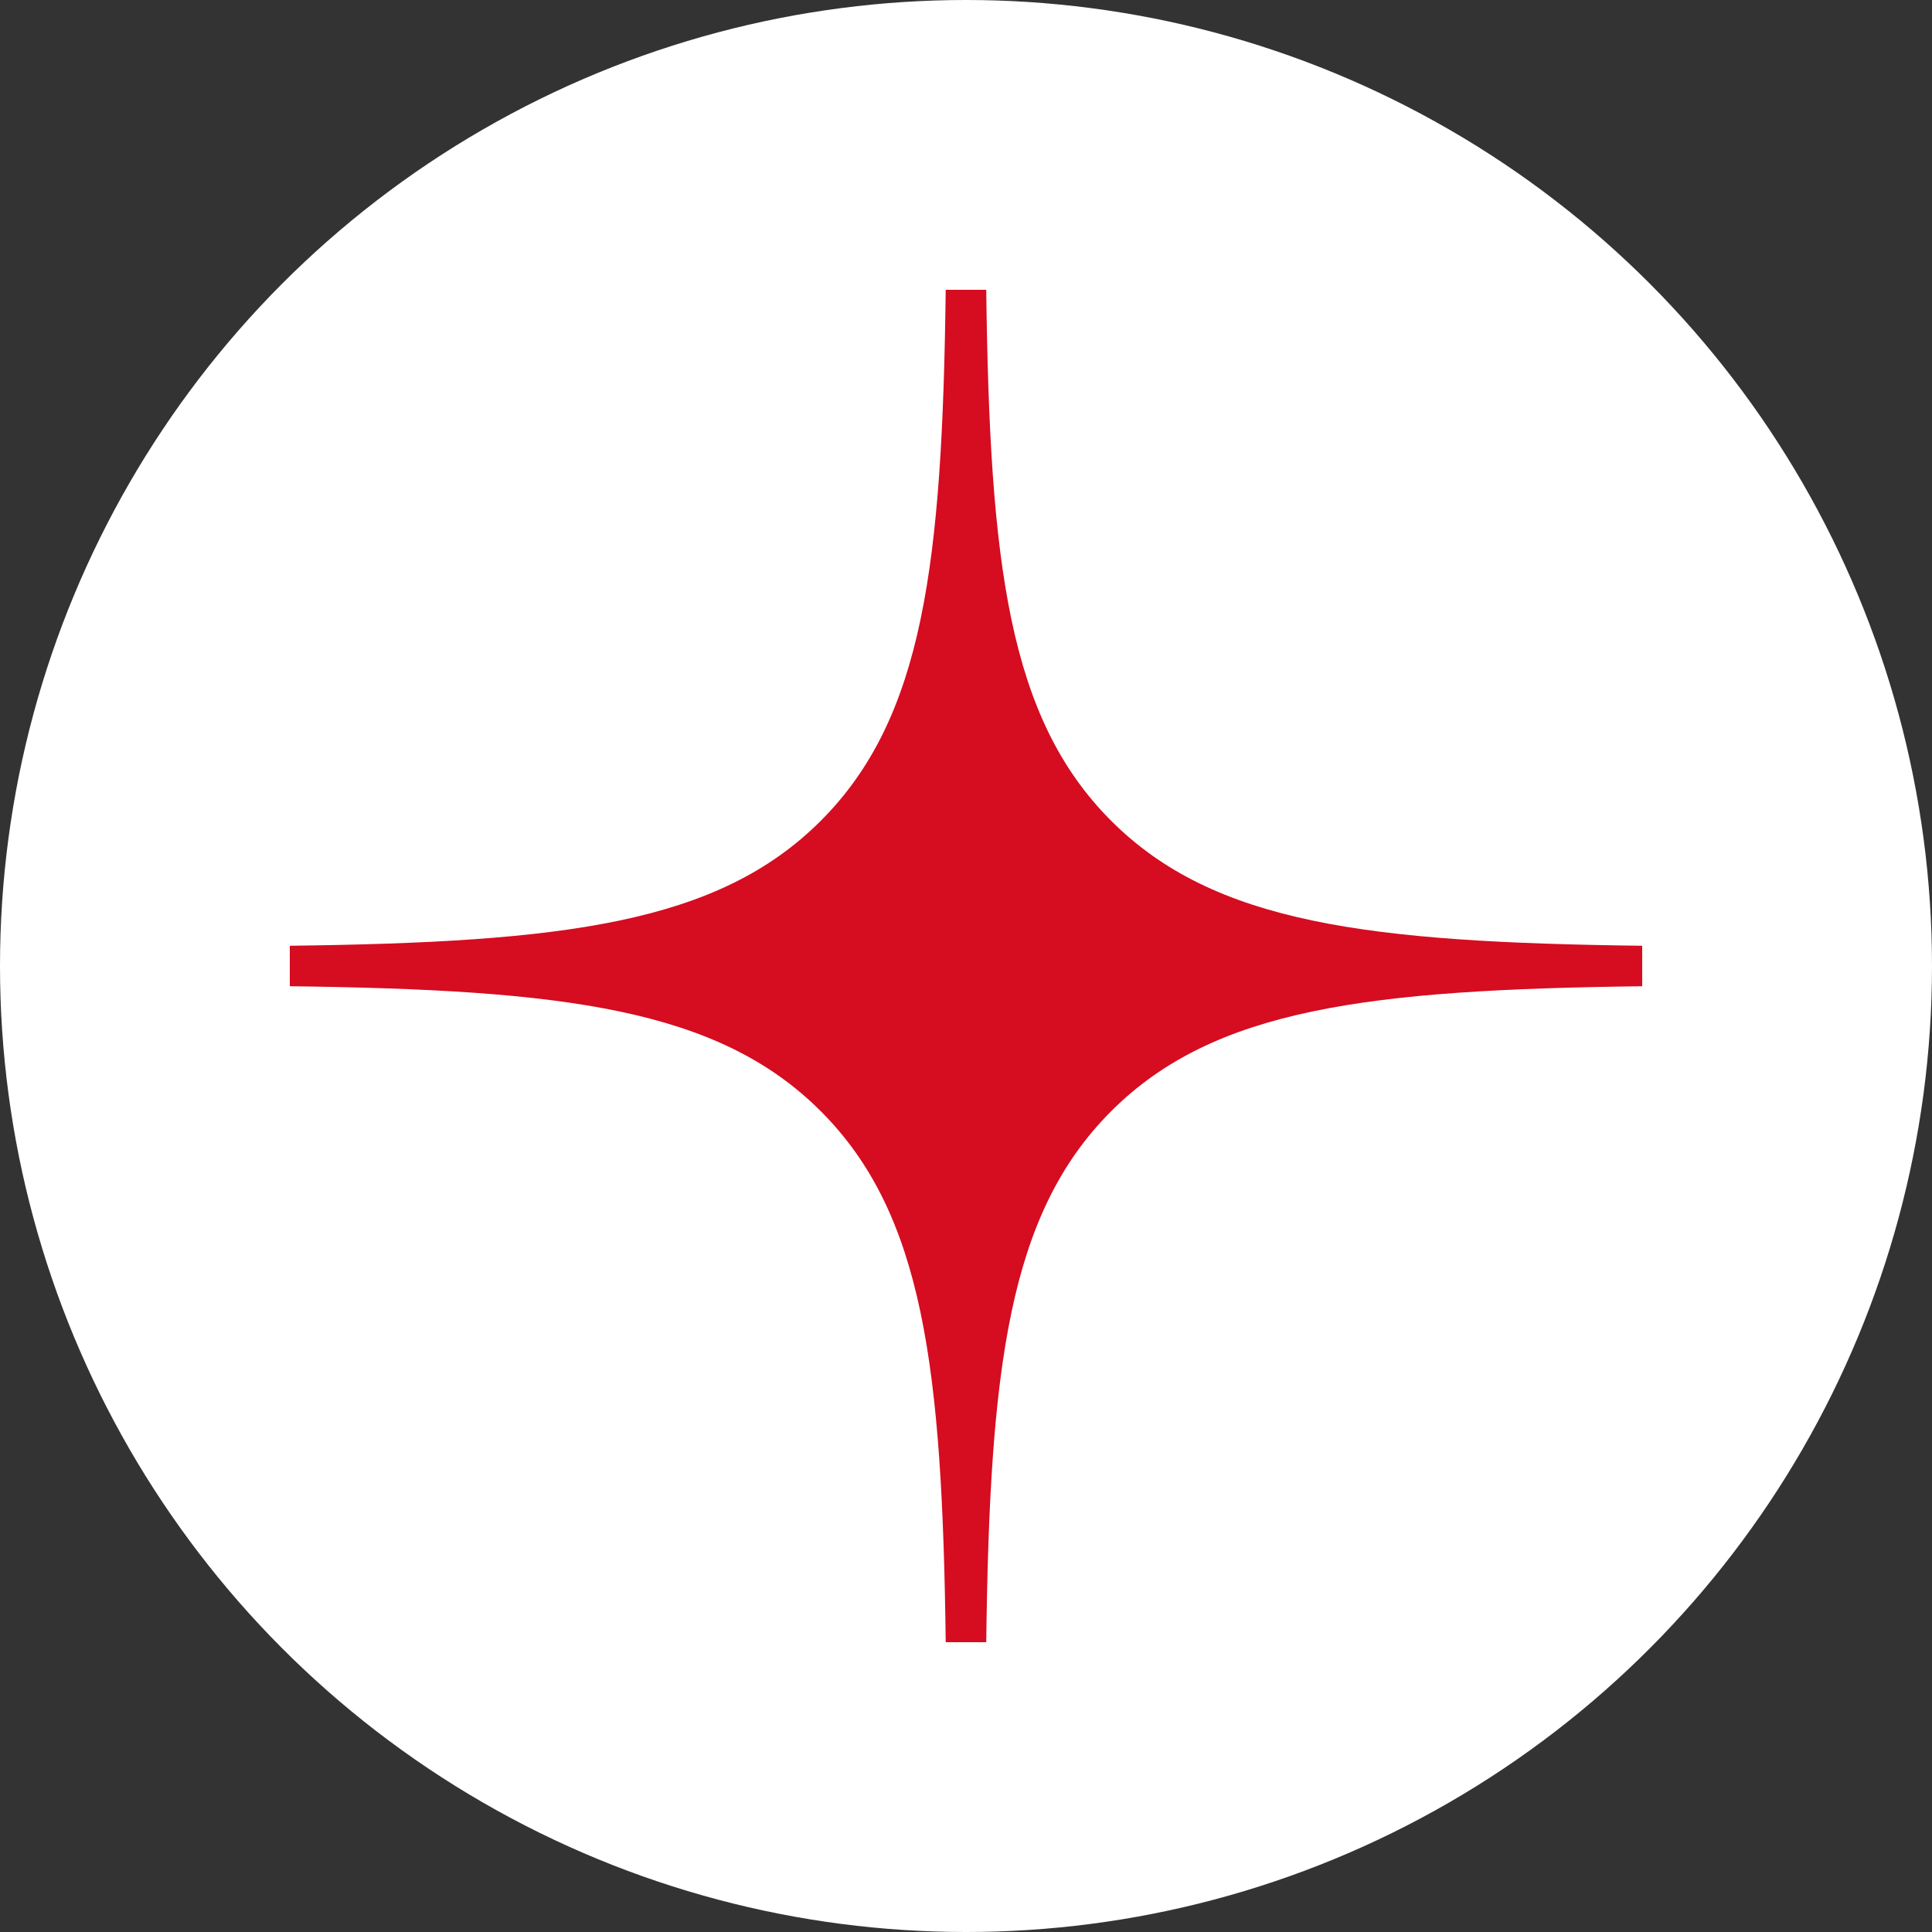
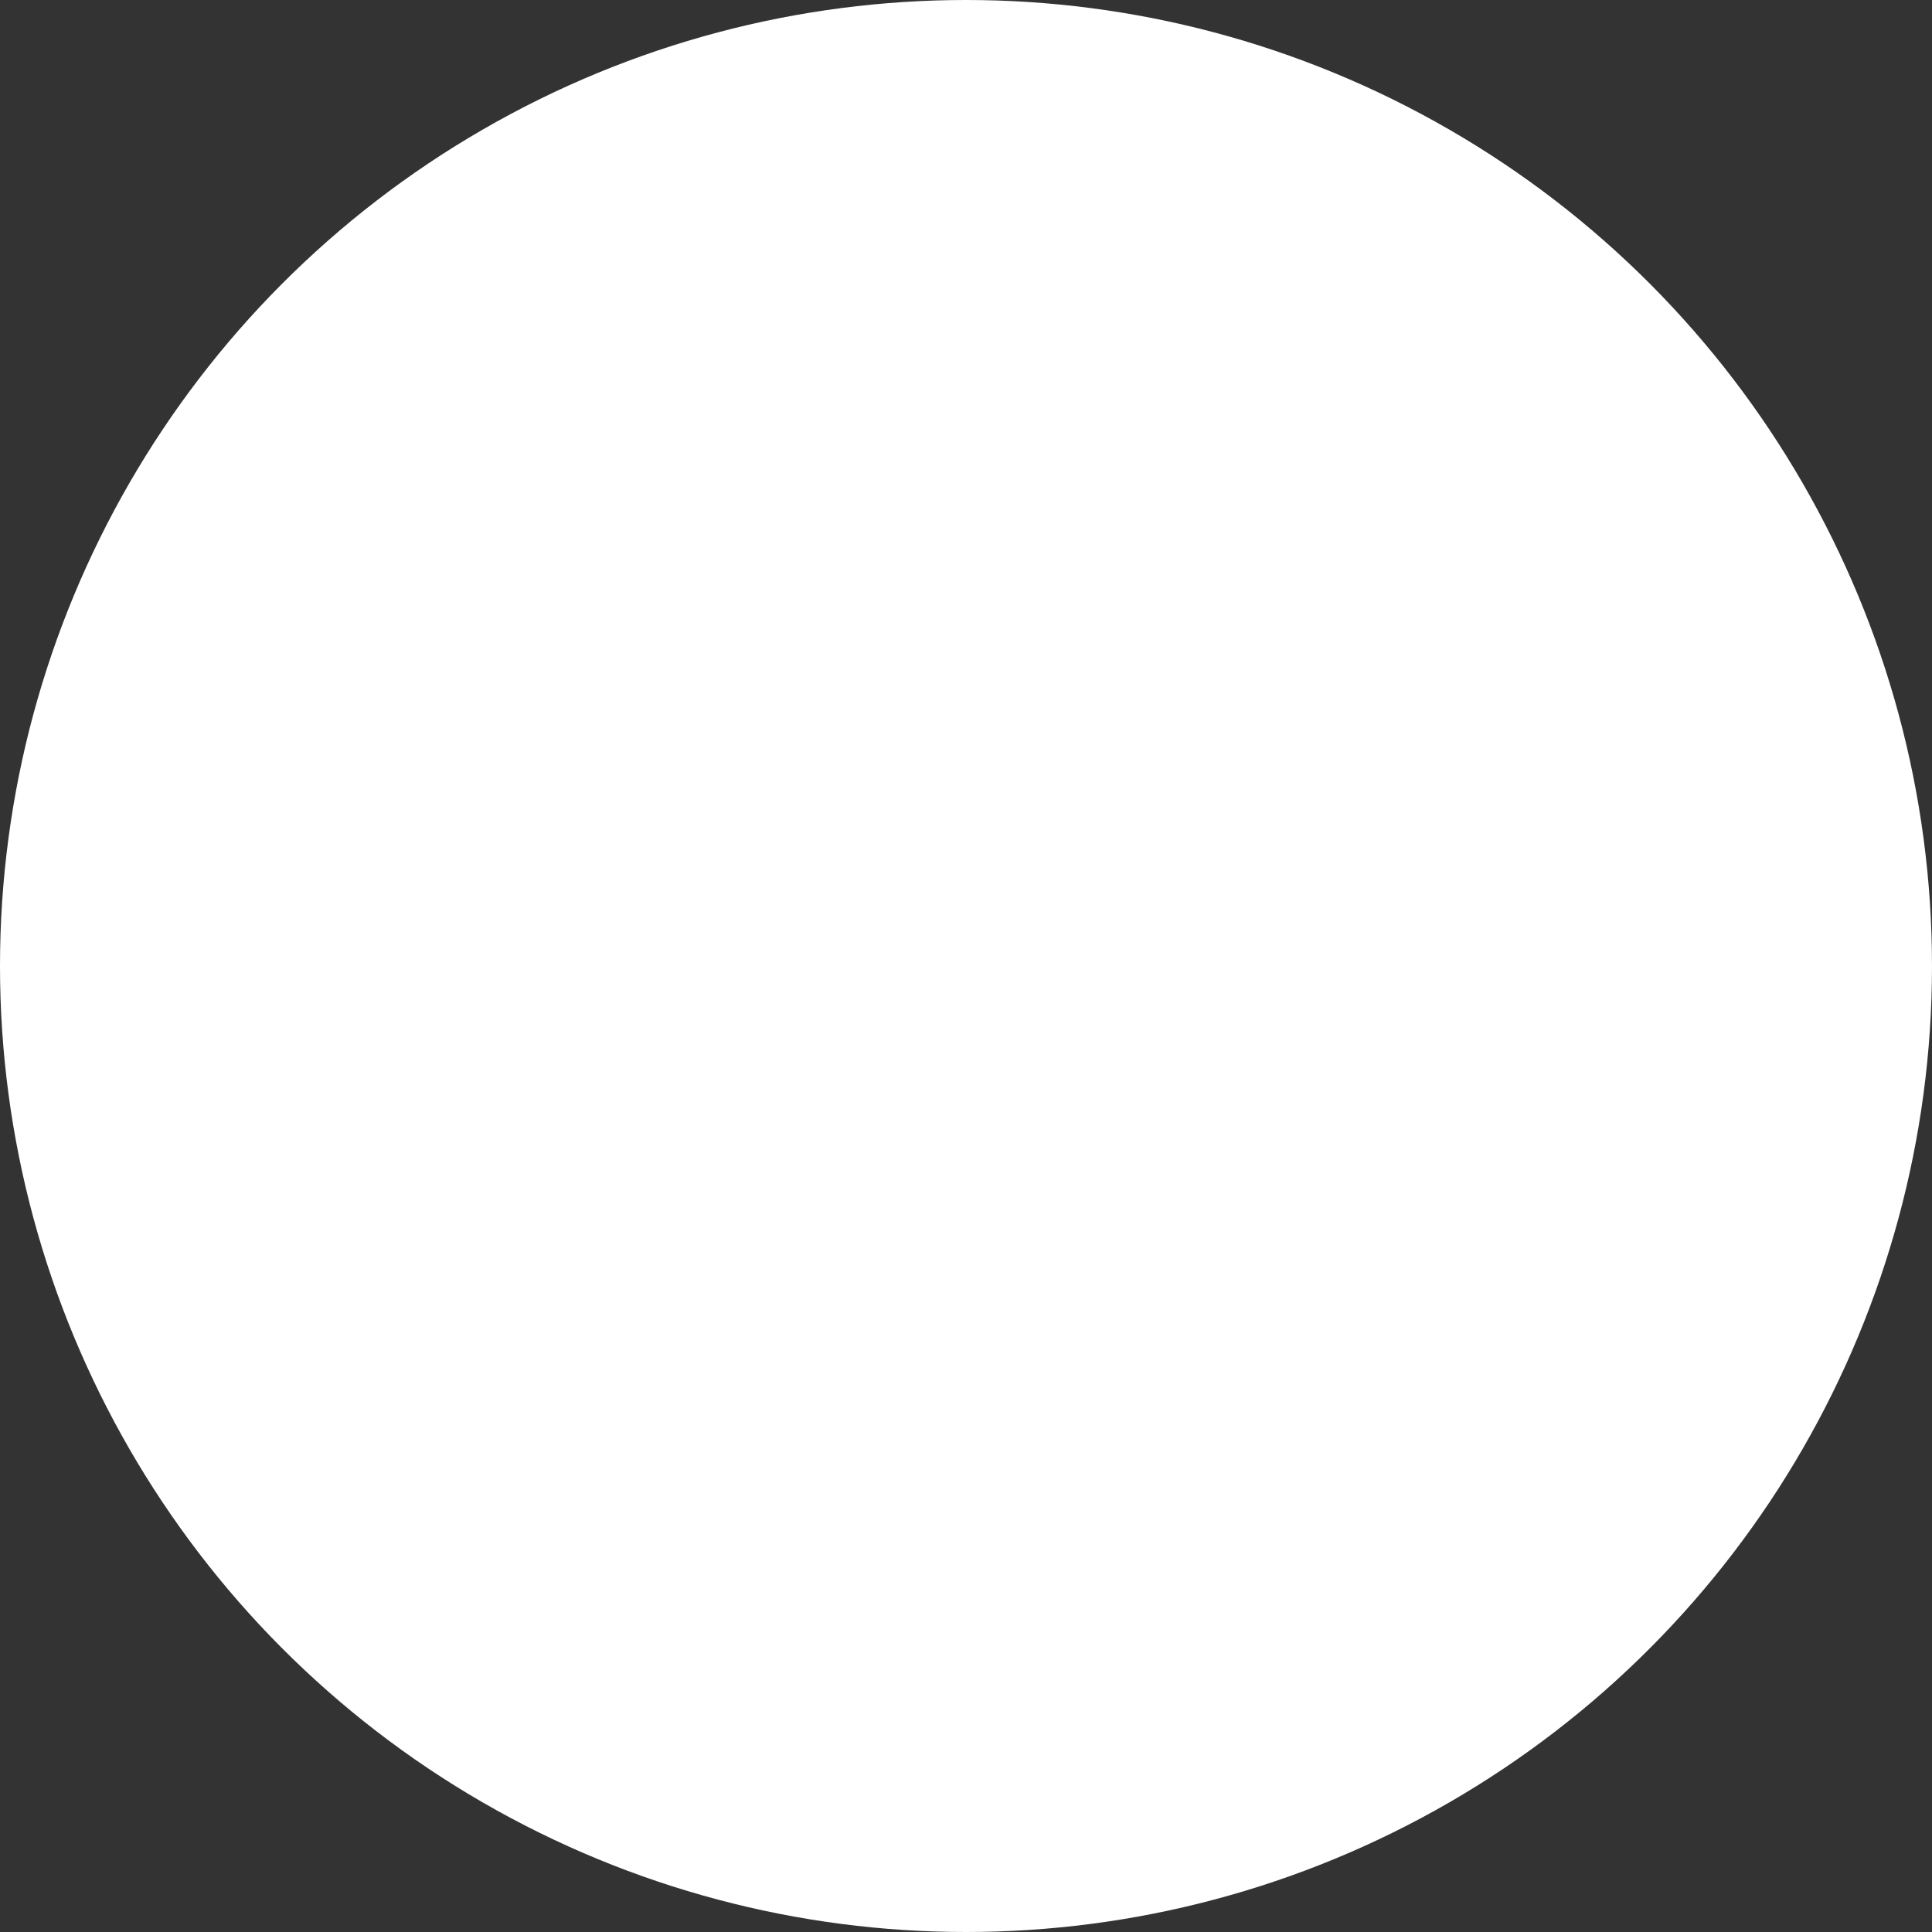
<svg xmlns="http://www.w3.org/2000/svg" width="40" height="40" viewBox="0 0 40 40" fill="none">
  <rect x="0" y="0" width="40" height="40" fill="#333333" stroke="none" />
  <circle cx="20" cy="20" r="20" fill="white" />
-   <path fill-rule="evenodd" clip-rule="evenodd" d="M19.58 6C19.509 11.675 19.122 14.865 16.993 16.994C14.865 19.122 11.675 19.51 6 19.581V20.419C11.675 20.49 14.865 20.878 16.993 23.006C19.122 25.135 19.509 28.325 19.58 34H20.419C20.49 28.325 20.877 25.135 23.006 23.006C25.134 20.878 28.324 20.49 34 20.419V19.581C28.324 19.51 25.134 19.122 23.006 16.994C20.877 14.865 20.49 11.675 20.419 6H19.58Z" fill="#D60C20" />
</svg>